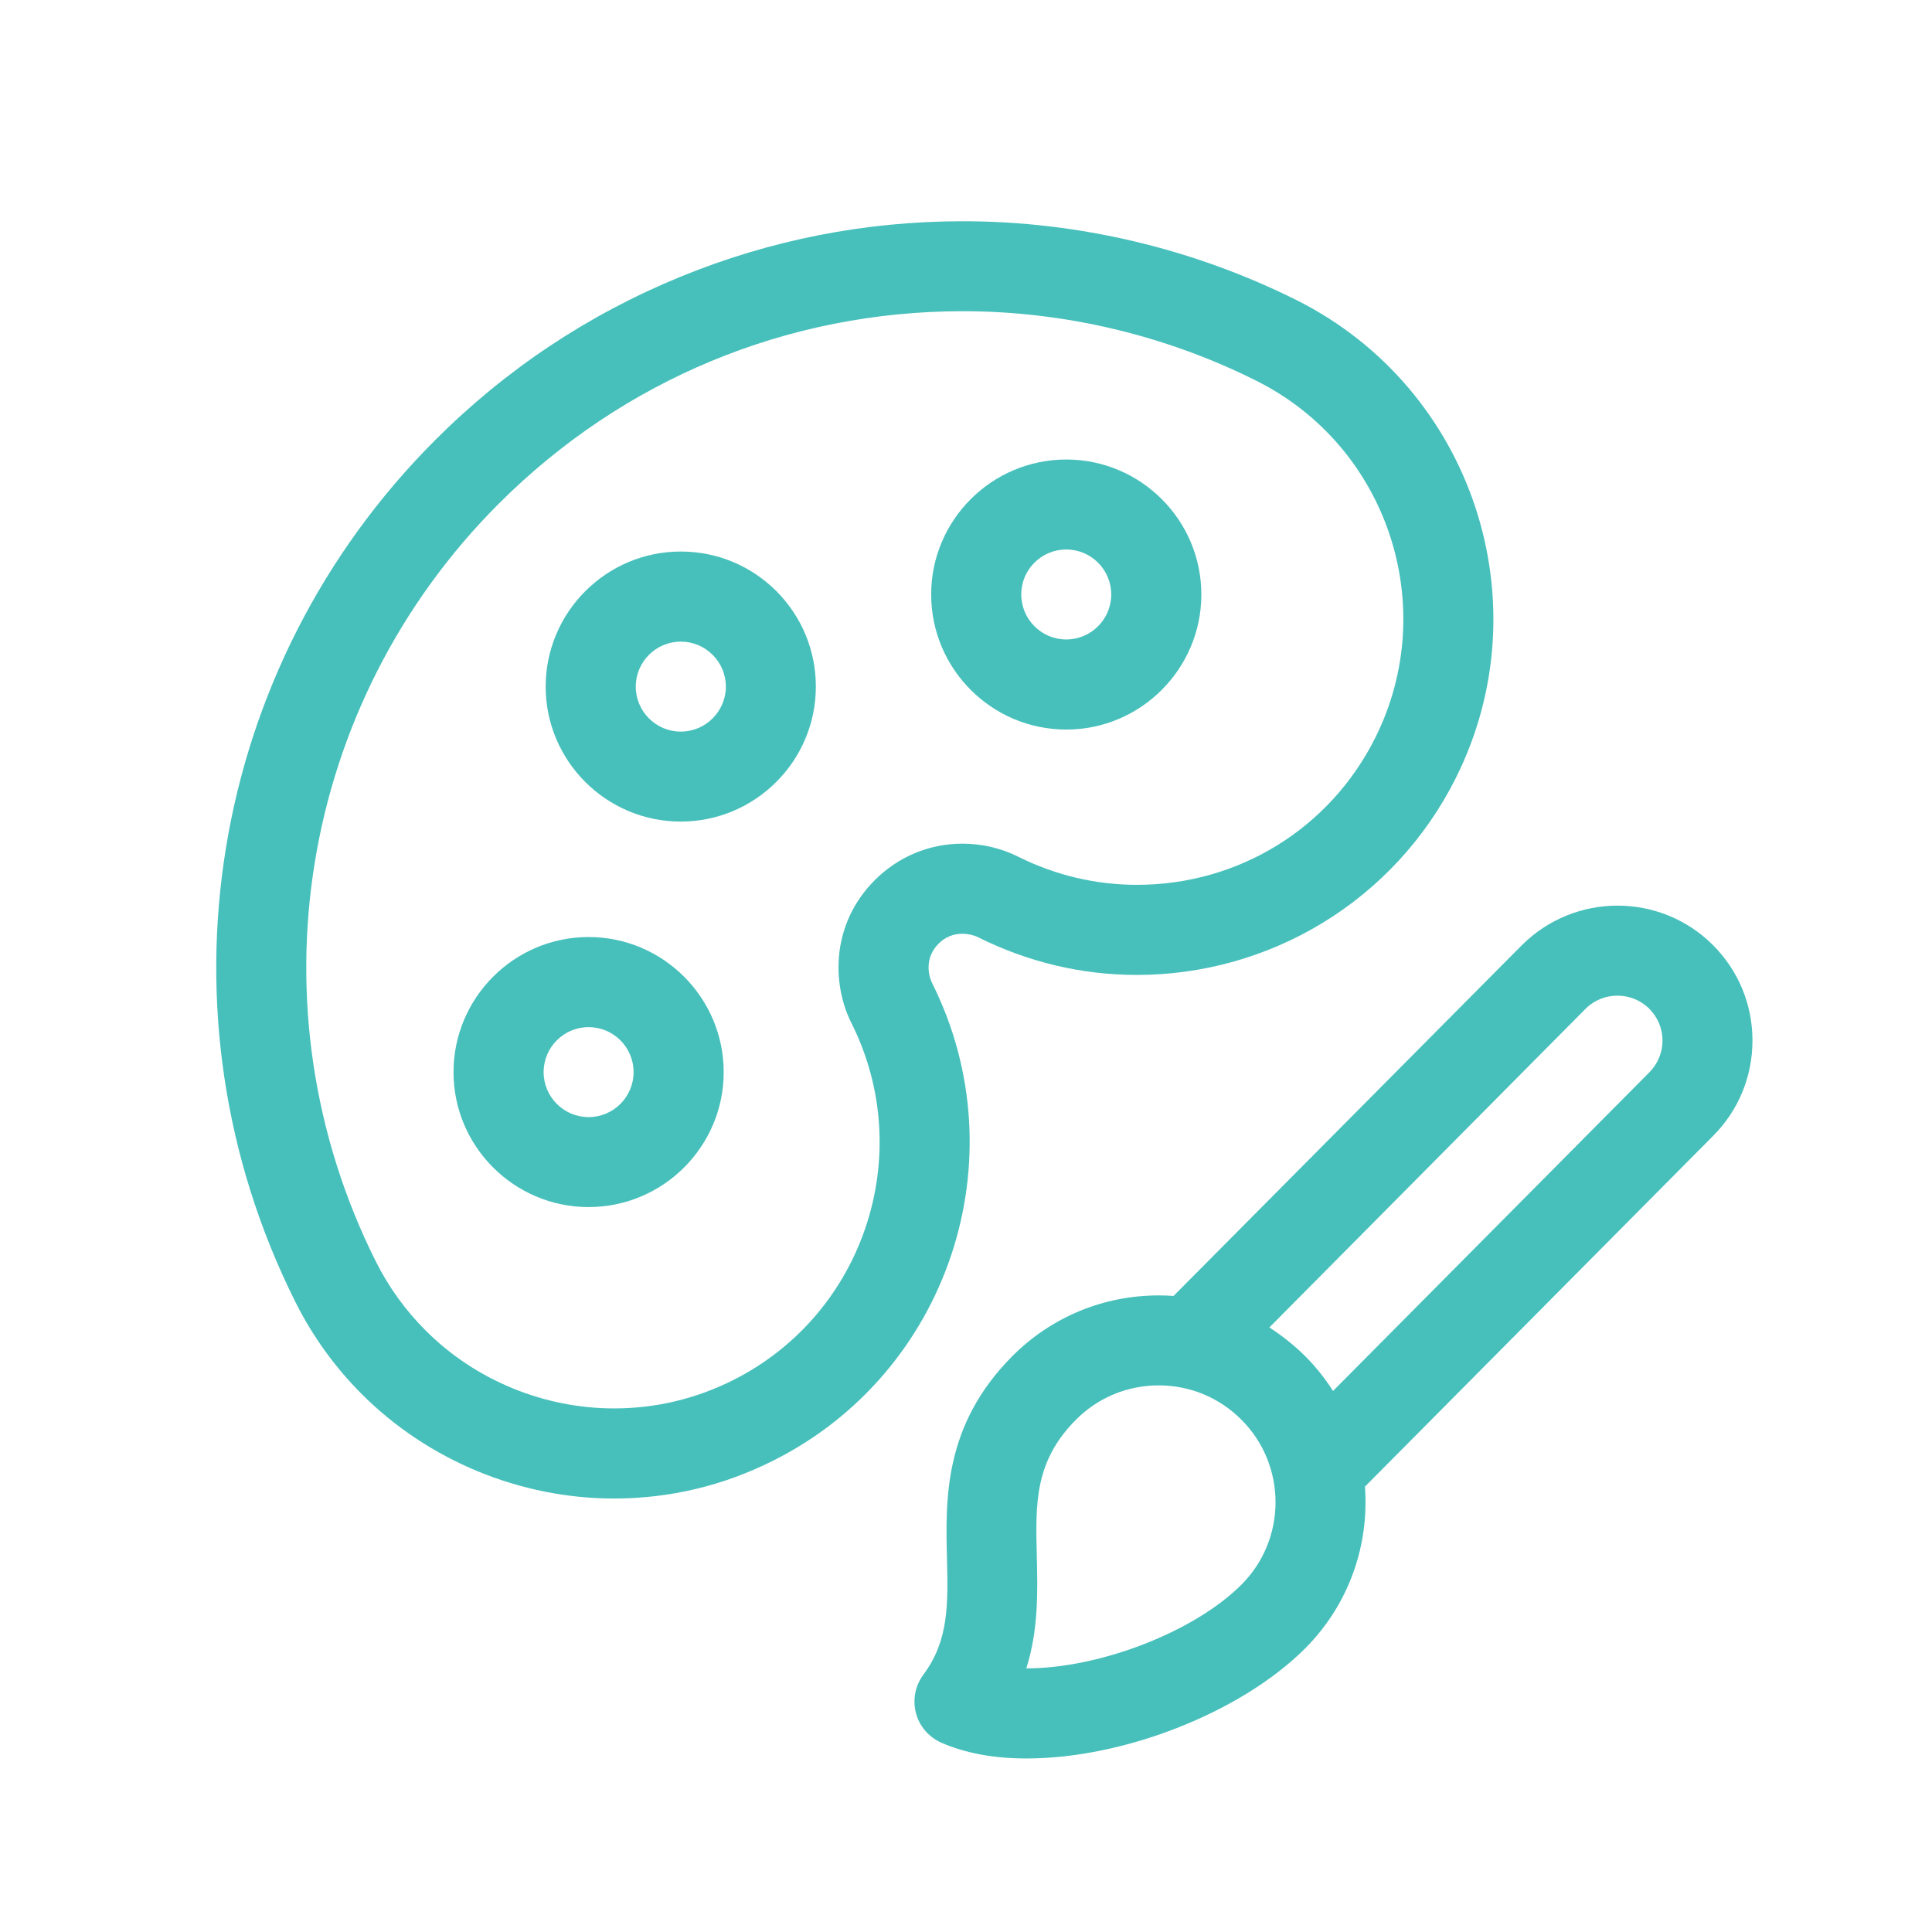
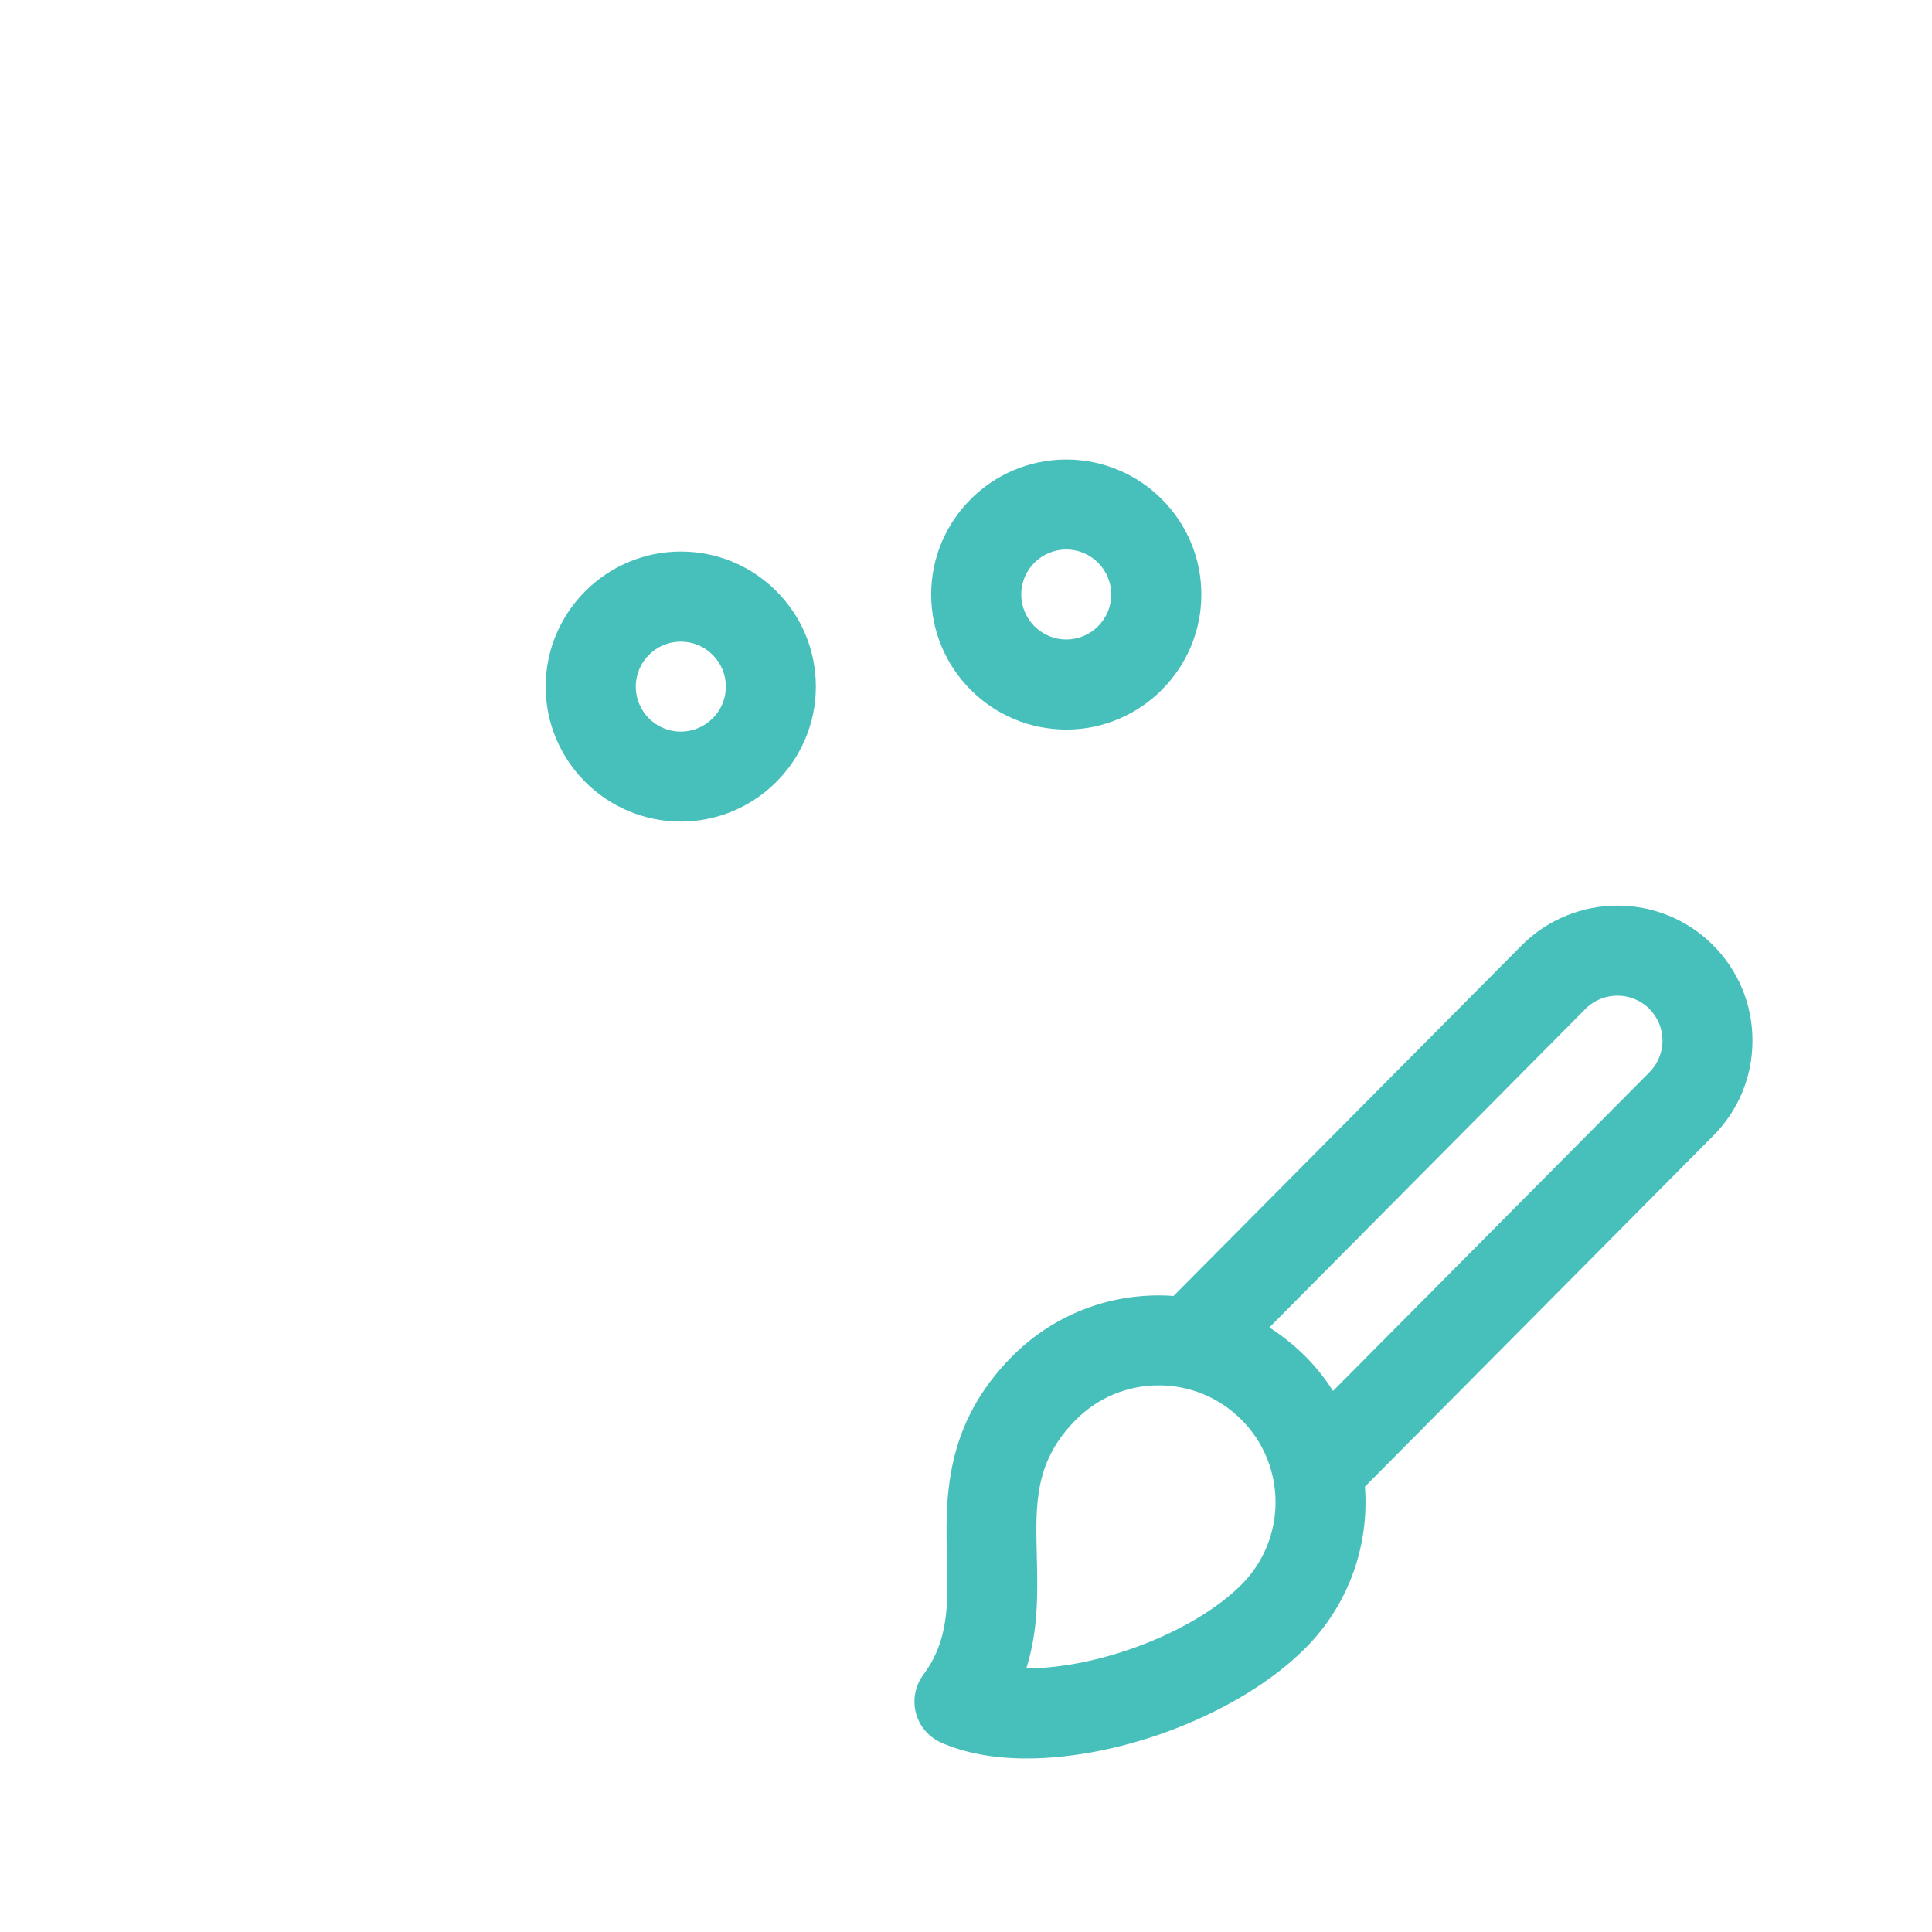
<svg xmlns="http://www.w3.org/2000/svg" version="1.1" id="레이어_1" x="0px" y="0px" viewBox="0 0 141.73 141.73" style="enable-background:new 0 0 141.73 141.73;" xml:space="preserve">
  <style type="text/css">
	.st0{fill:#47C0BB;}
</style>
  <path class="st0" d="M49.94,40.46c-5.46,0-9.91,4.45-9.91,9.91s4.45,9.9,9.91,9.9c5.46,0,9.91-4.44,9.91-9.9  c0-2.65-1.03-5.13-2.9-7.01C55.07,41.49,52.59,40.46,49.94,40.46 M49.94,53.67c-1.82,0-3.3-1.48-3.3-3.3c0-1.82,1.48-3.3,3.3-3.3  c0.88,0,1.71,0.34,2.34,0.97c0.62,0.62,0.97,1.45,0.97,2.34C53.24,52.19,51.76,53.67,49.94,53.67" />
  <path class="st0" d="M78.22,53.52L78.22,53.52c5.46,0,9.91-4.45,9.91-9.91s-4.45-9.9-9.91-9.9c-5.46,0-9.91,4.44-9.91,9.9  S72.75,53.52,78.22,53.52 M78.22,40.31c1.82,0,3.3,1.48,3.3,3.3c0,1.82-1.48,3.3-3.3,3.3c-1.82,0-3.3-1.48-3.3-3.3  C74.91,41.79,76.4,40.31,78.22,40.31" />
-   <path class="st0" d="M43.18,68.74c-5.46,0-9.91,4.45-9.91,9.91s4.45,9.9,9.91,9.9c5.46,0,9.91-4.44,9.91-9.9  C53.09,73.19,48.64,68.74,43.18,68.74 M43.18,81.95v3.3V81.95c-1.82,0-3.3-1.48-3.3-3.3c0-1.82,1.48-3.3,3.3-3.3  c1.82,0,3.3,1.48,3.3,3.3C46.48,80.47,45,81.95,43.18,81.95" />
-   <path class="st0" d="M68.38,72.12c-0.3-0.6-0.54-1.88,0.47-2.89c0.49-0.49,1.08-0.73,1.75-0.73c0.4,0,0.81,0.09,1.14,0.25  c3.67,1.83,7.6,2.77,11.67,2.77c4.78,0,9.47-1.31,13.57-3.79c4.21-2.55,7.61-6.24,9.82-10.66c6.44-12.88,1.2-28.6-11.68-35.05  c-7.58-3.79-16.05-5.79-24.49-5.79c-7.14,0-14.12,1.37-20.73,4.08c-6.75,2.77-12.8,6.79-17.98,11.98  c-16.69,16.69-20.82,42.09-10.26,63.2c1.26,2.53,2.91,4.81,4.89,6.79c4.86,4.86,11.6,7.65,18.49,7.65c4.07,0,8-0.93,11.66-2.77  C69.58,100.73,74.82,85,68.38,72.12 M53.75,101.26c-2.74,1.37-5.67,2.06-8.71,2.06c-5.15,0-10.19-2.08-13.82-5.72  c-1.48-1.48-2.71-3.18-3.66-5.08c-9.28-18.56-5.65-40.89,9.03-55.57c9.11-9.11,21.2-14.12,34.04-14.12c7.42,0,14.87,1.76,21.53,5.1  c9.63,4.81,13.54,16.56,8.73,26.19c-3.33,6.66-10.03,10.79-17.48,10.79c-3.04,0-5.97-0.7-8.71-2.06c-1.25-0.63-2.66-0.96-4.1-0.96  c-2.42,0-4.7,0.95-6.42,2.67c-3.21,3.21-3.18,7.6-1.71,10.51C67.28,84.7,63.37,96.45,53.75,101.26" />
  <path class="st0" d="M128.56,76.33c0-2.64-1.03-5.13-2.9-7c-3.86-3.86-10.14-3.86-14.02,0.01L86.09,95.07  c-0.36-0.03-0.72-0.04-1.08-0.04c-4.06,0-7.87,1.58-10.73,4.44c-5.05,5.06-4.92,10.49-4.81,14.86c0.08,3.36,0.14,6.01-1.73,8.52  c-0.6,0.81-0.8,1.84-0.55,2.81c0.25,0.97,0.94,1.77,1.86,2.18c1.73,0.76,3.83,1.16,6.26,1.16c7.16,0,15.75-3.39,20.43-8.07  c3.25-3.25,4.71-7.62,4.39-11.87l25.53-25.72C127.53,81.47,128.56,78.98,128.56,76.33 M91.06,116.26  c-3.44,3.44-10.36,6.13-15.76,6.13h-0.01c0.9-2.85,0.83-5.65,0.77-8.22c-0.1-3.9-0.17-6.97,2.88-10.03  c1.62-1.62,3.77-2.51,6.06-2.51c2.29,0,4.44,0.89,6.06,2.51C94.41,107.48,94.41,112.92,91.06,116.26 M120.98,78.68l-23.19,23.36  c-0.58-0.91-1.26-1.77-2.05-2.56c-0.81-0.8-1.69-1.5-2.62-2.1L116.32,74c1.28-1.28,3.38-1.28,4.67,0c0.62,0.63,0.97,1.45,0.97,2.34  C121.96,77.22,121.61,78.05,120.98,78.68" />
</svg>